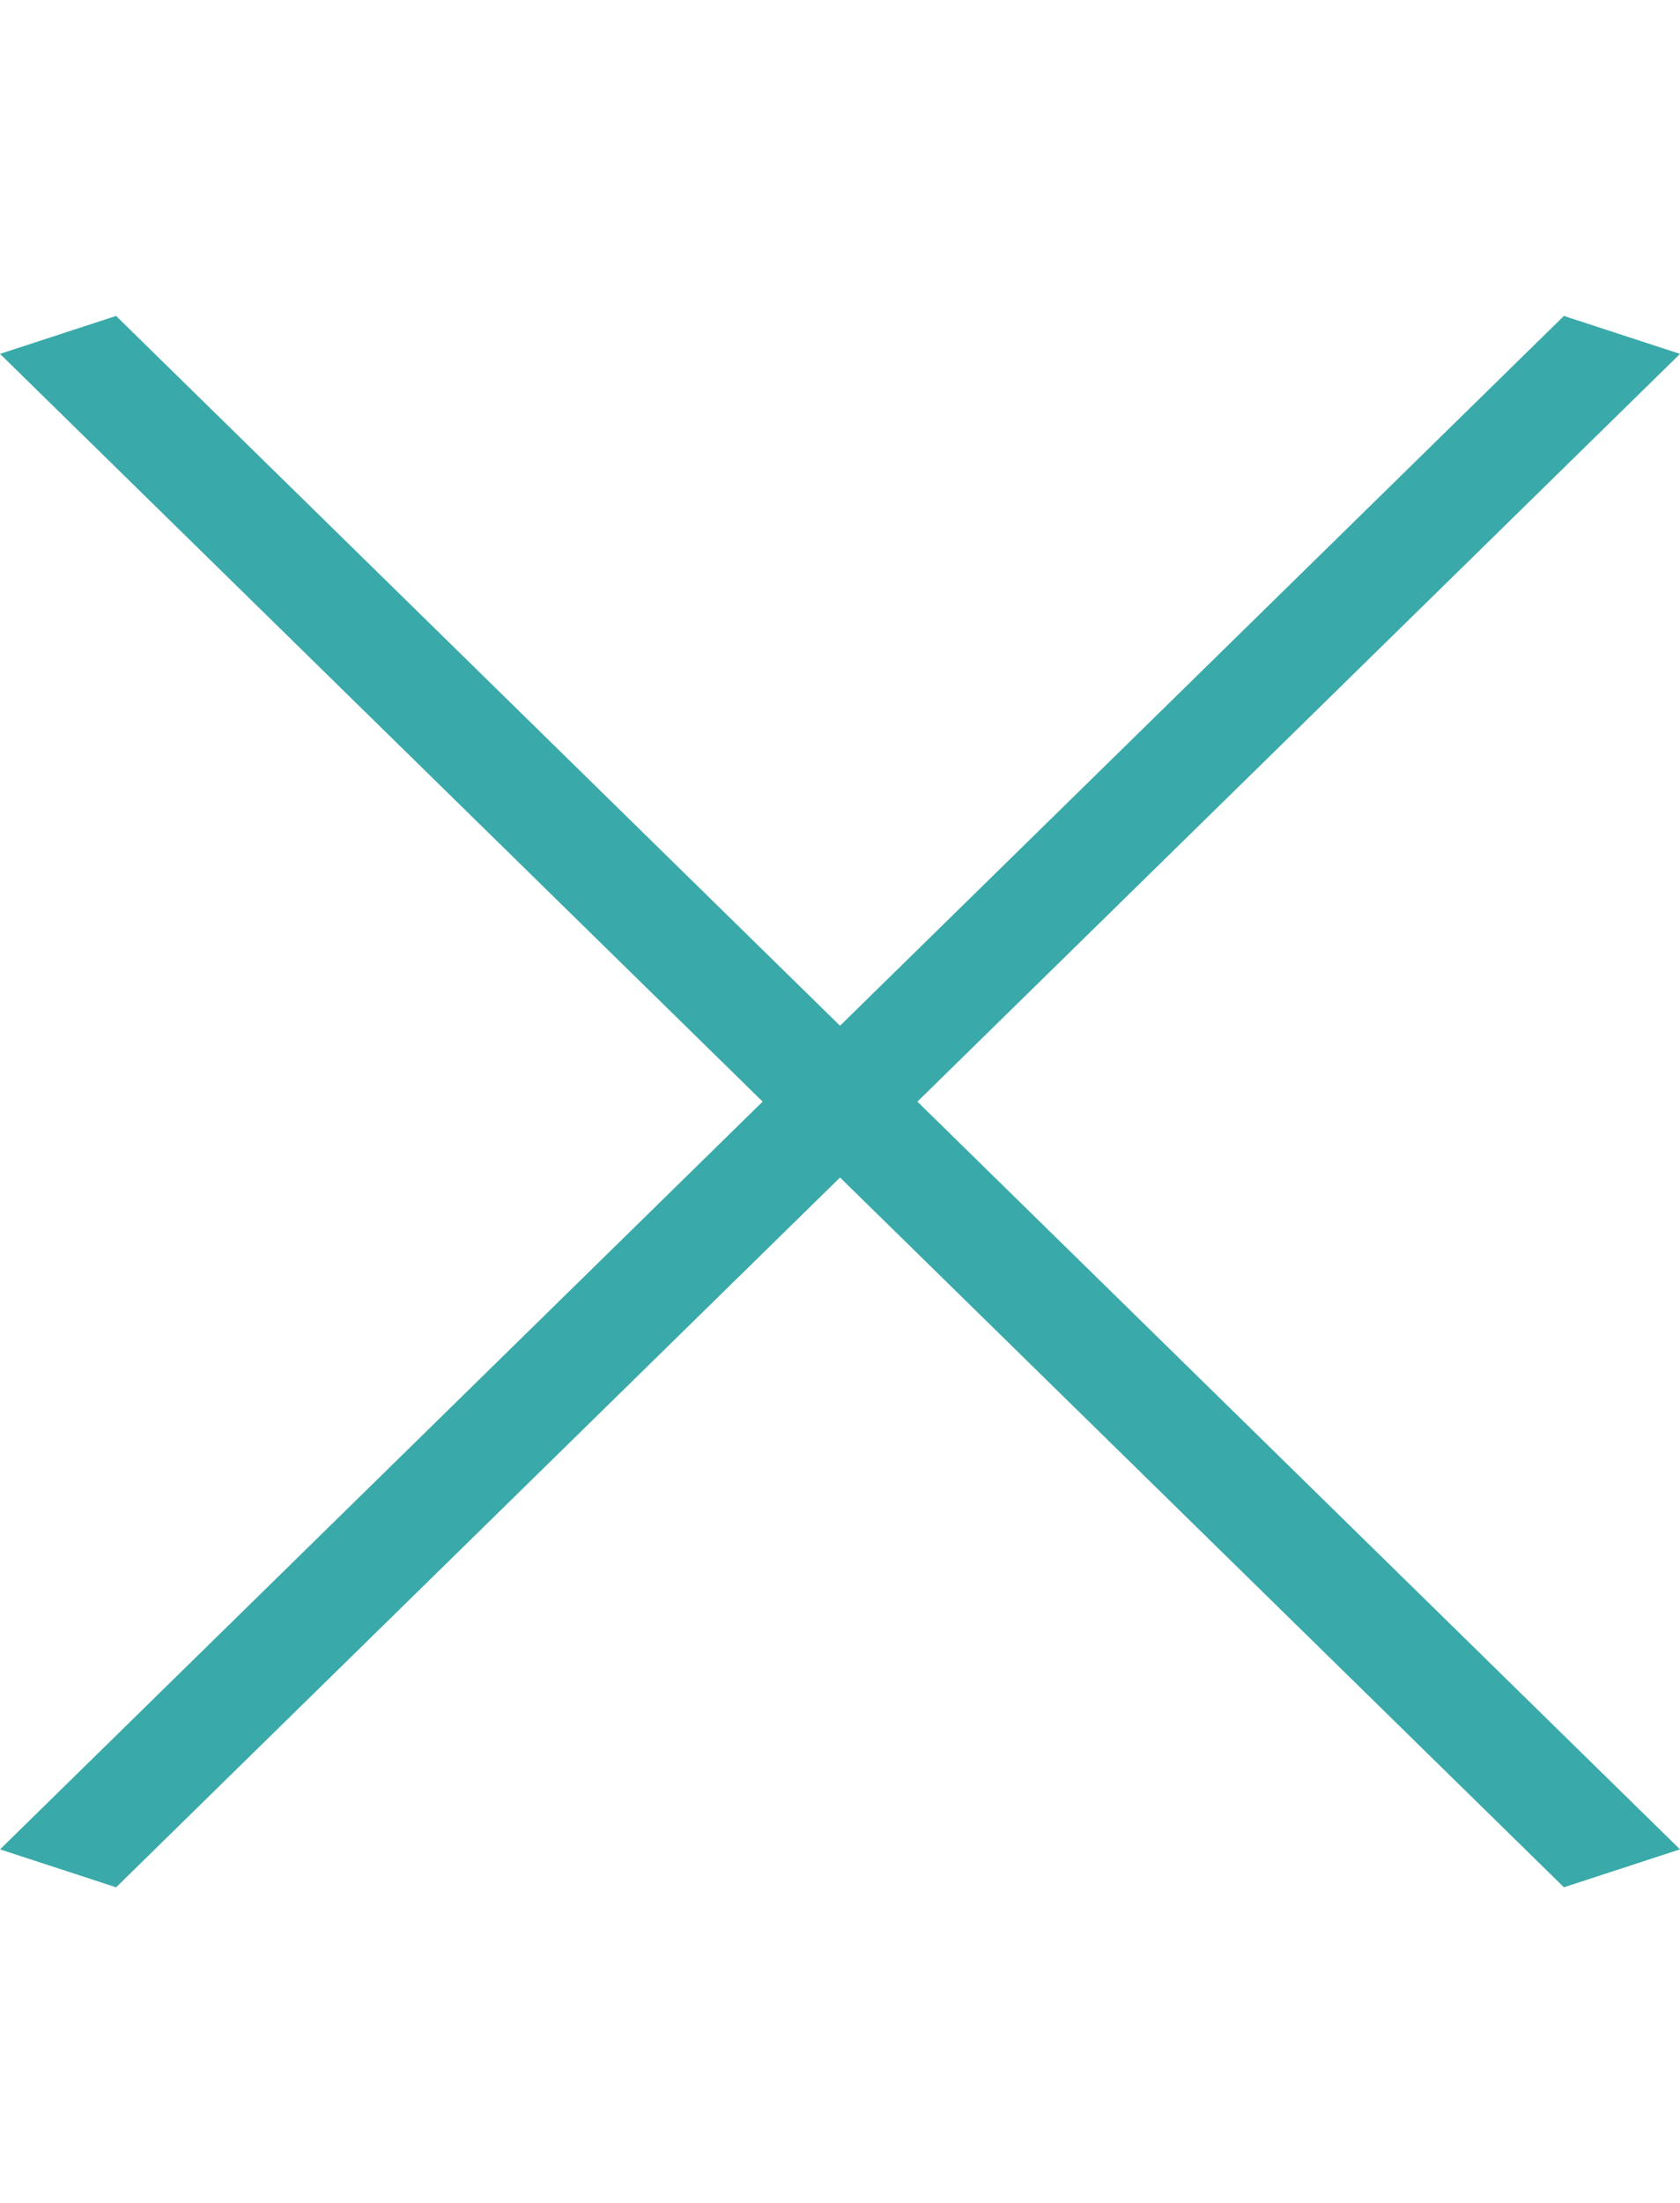
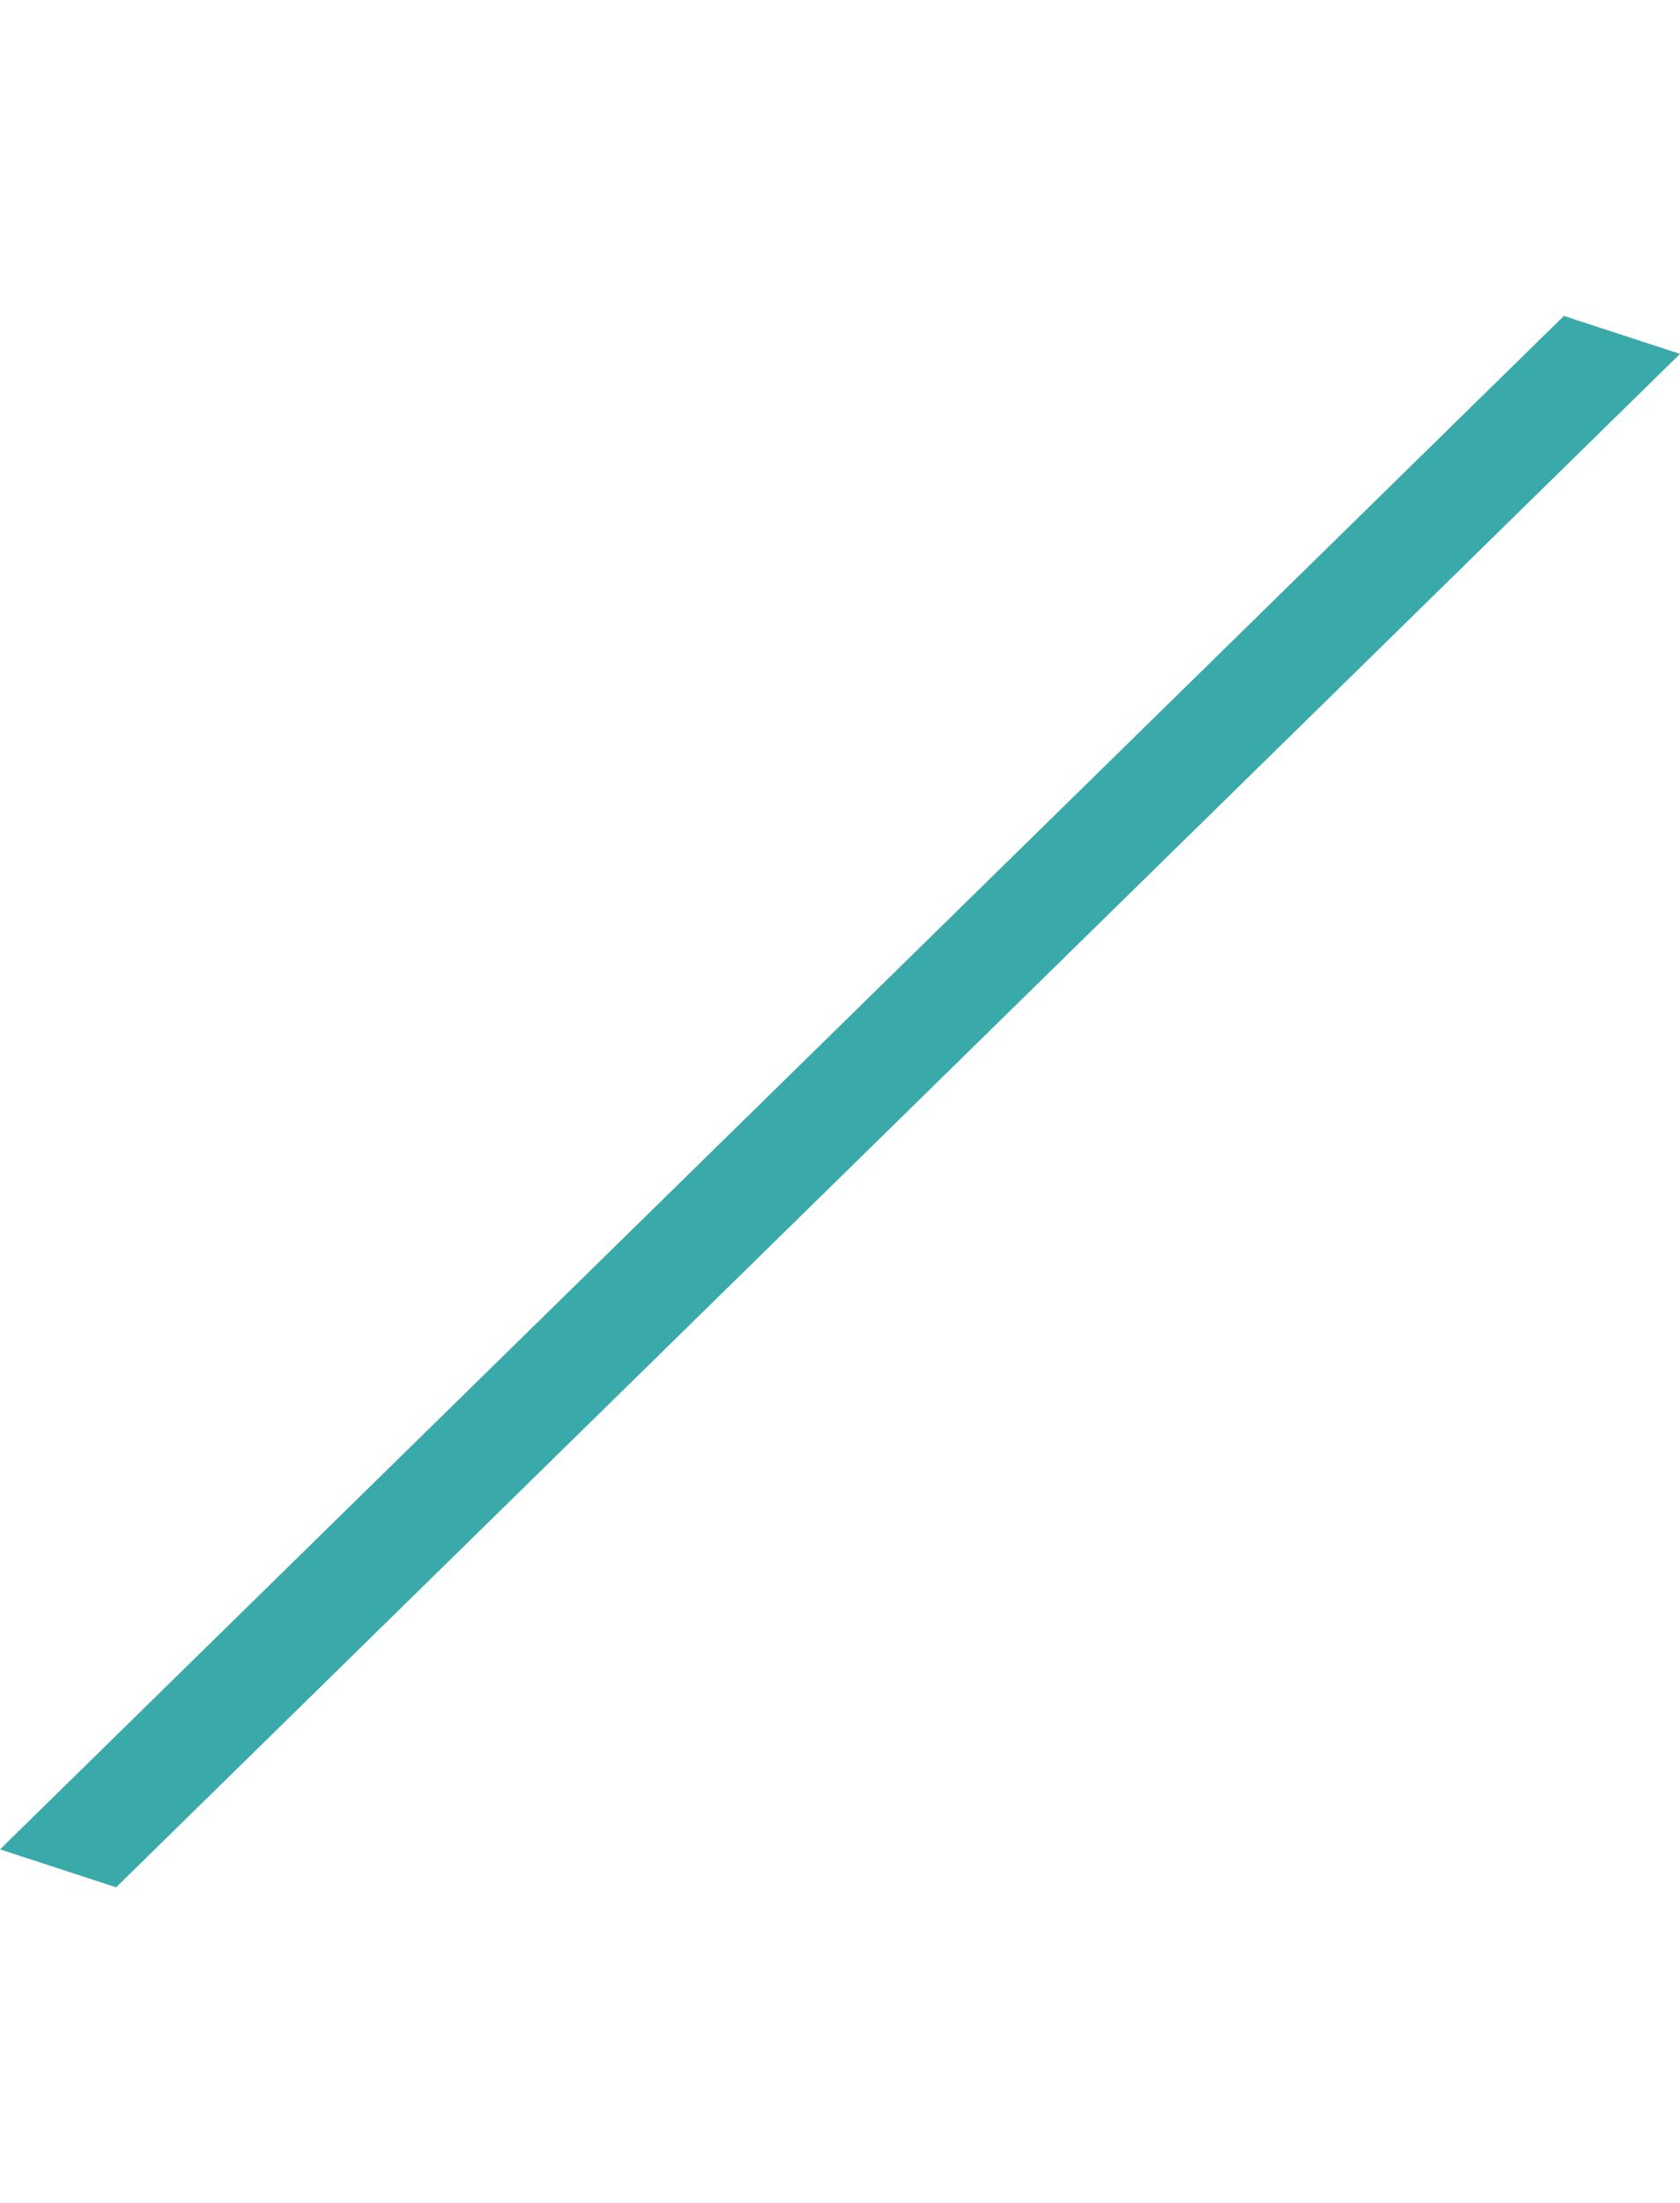
<svg xmlns="http://www.w3.org/2000/svg" width="36.333" height="47.631" viewBox="0 0 36.333 47.631">
  <g id="Grupo_50" data-name="Grupo 50" transform="translate(-1224.701 -166.986)">
    <path id="Caminho_71" data-name="Caminho 71" d="M13.055.661,15.64.116,2.924,45.736l-2.584.545Z" transform="translate(1247.548 166.716) rotate(30)" fill="#3aa9a9" />
-     <path id="Caminho_70" data-name="Caminho 70" d="M0,0,2.584.545,15.3,46.165l-2.584-.545Z" transform="translate(1261.034 206.966) rotate(150)" fill="#3aa9a9" />
  </g>
</svg>